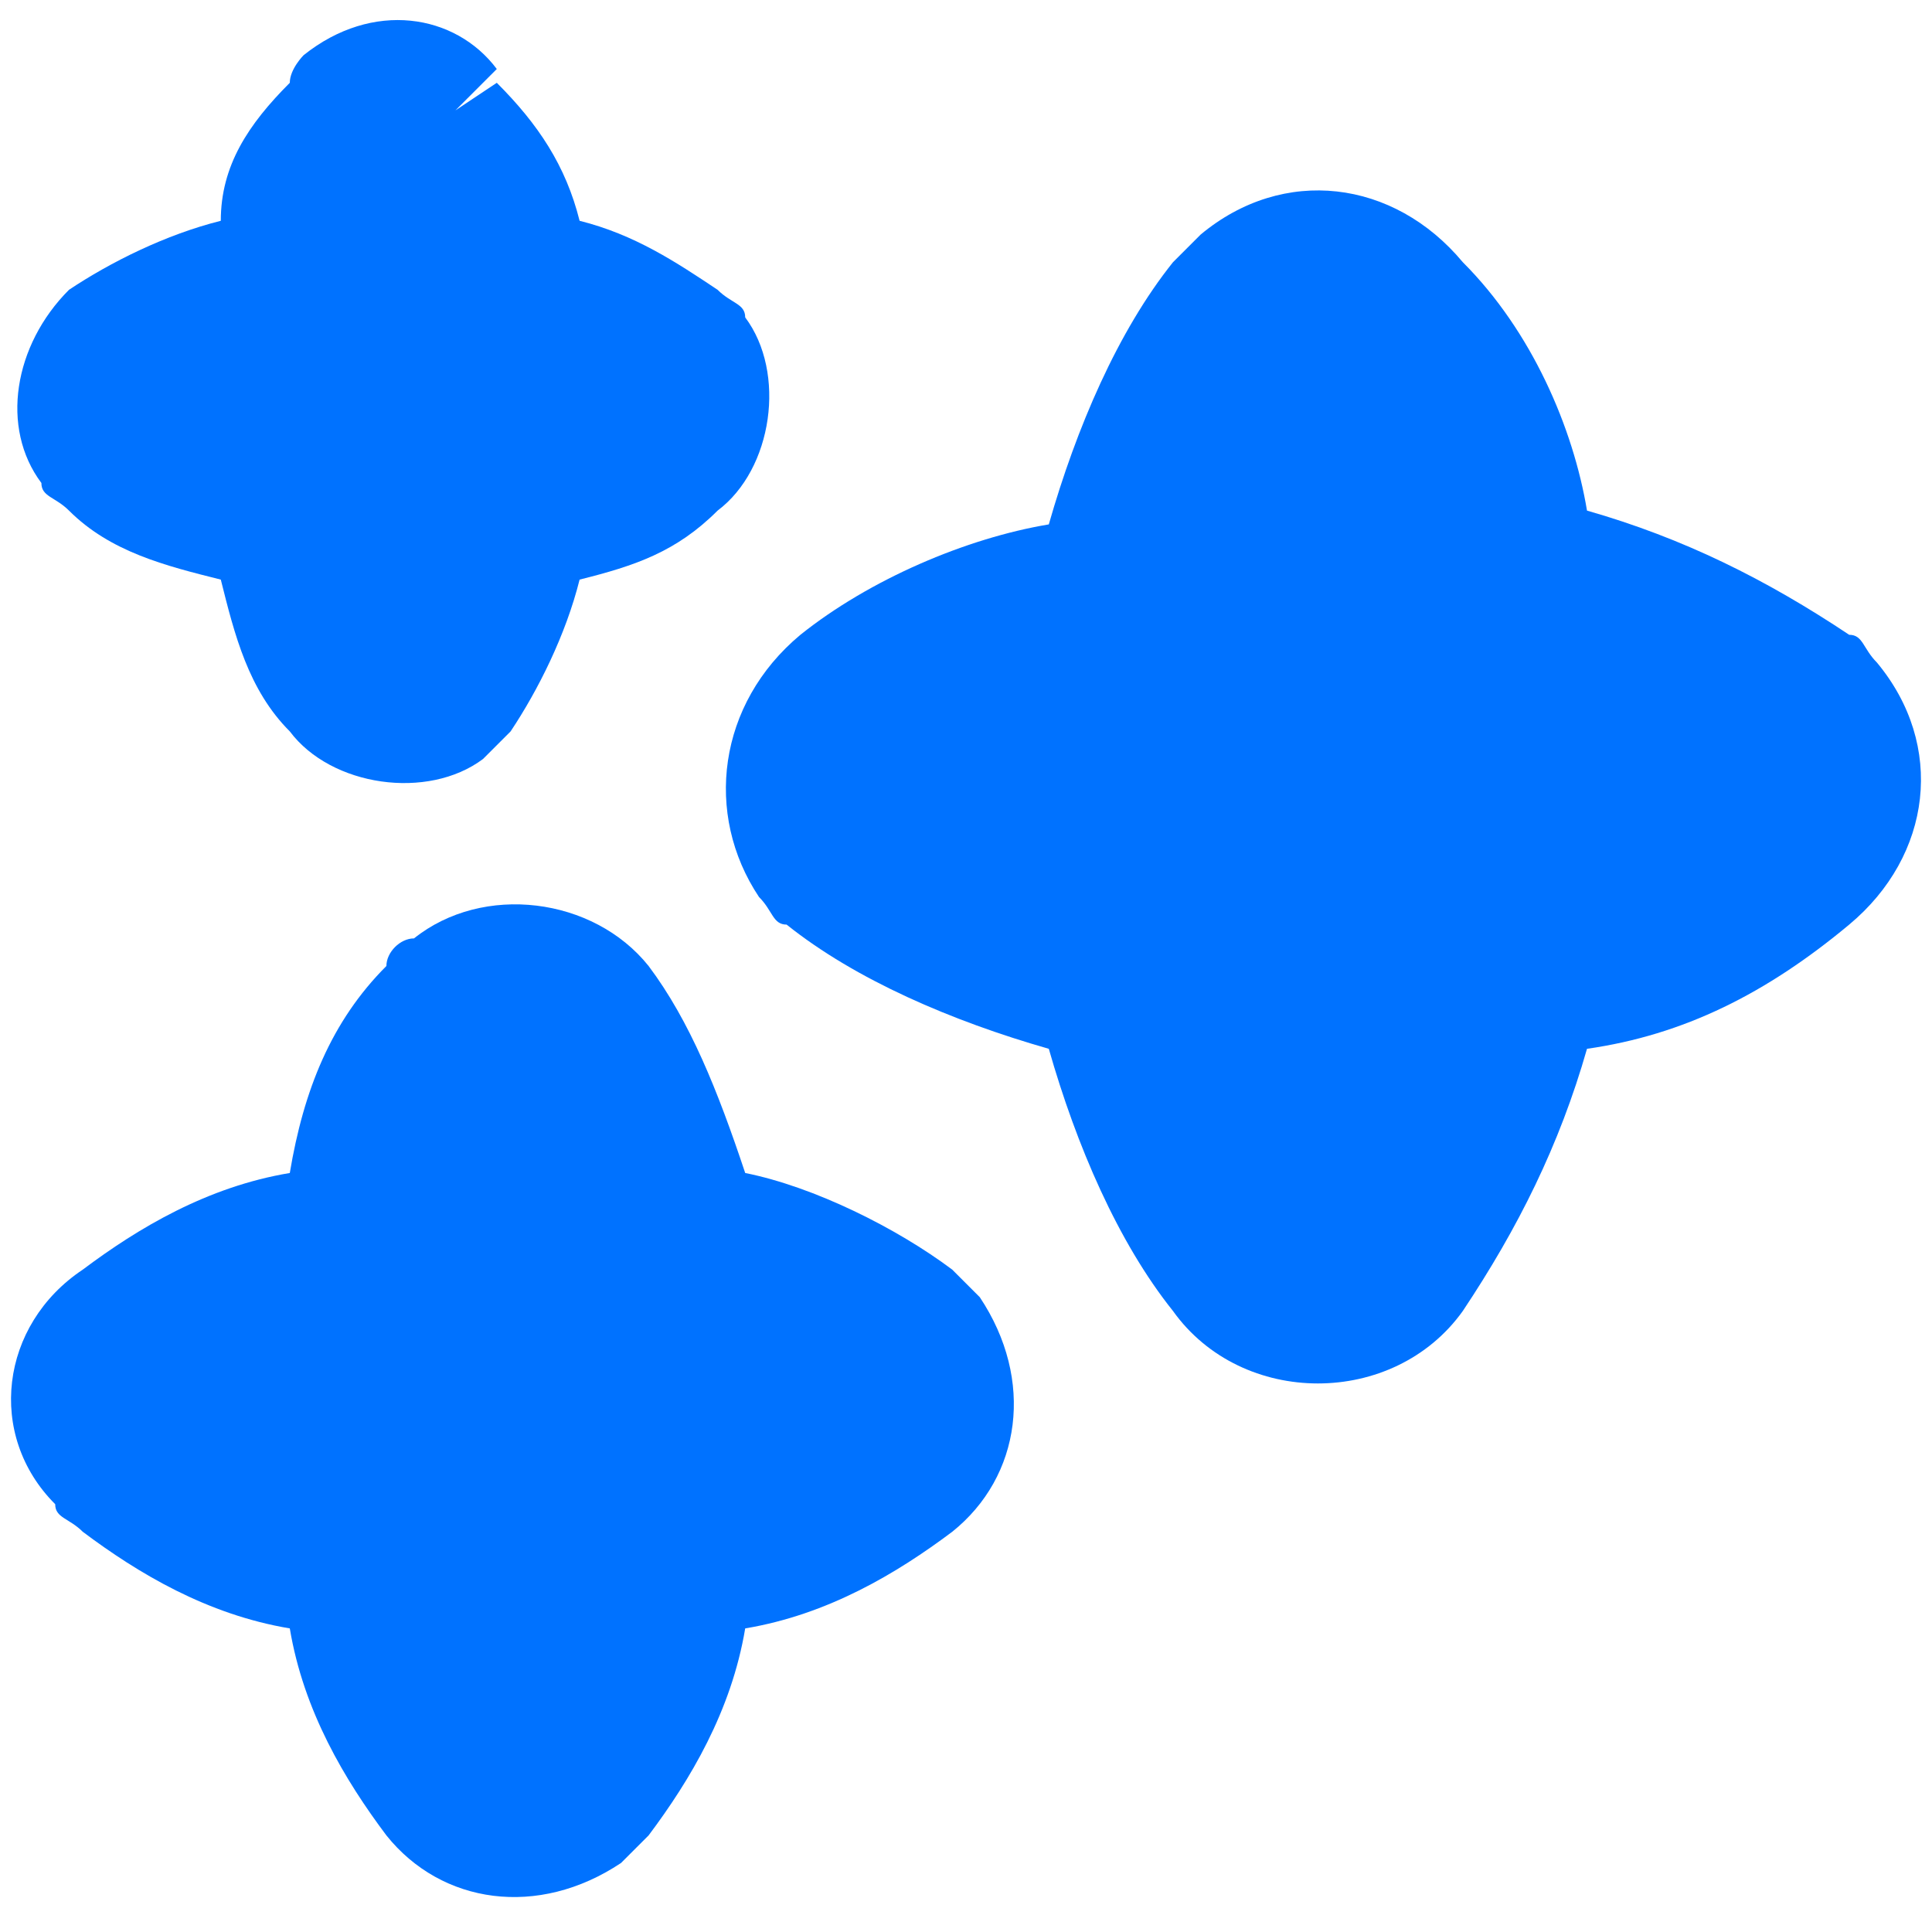
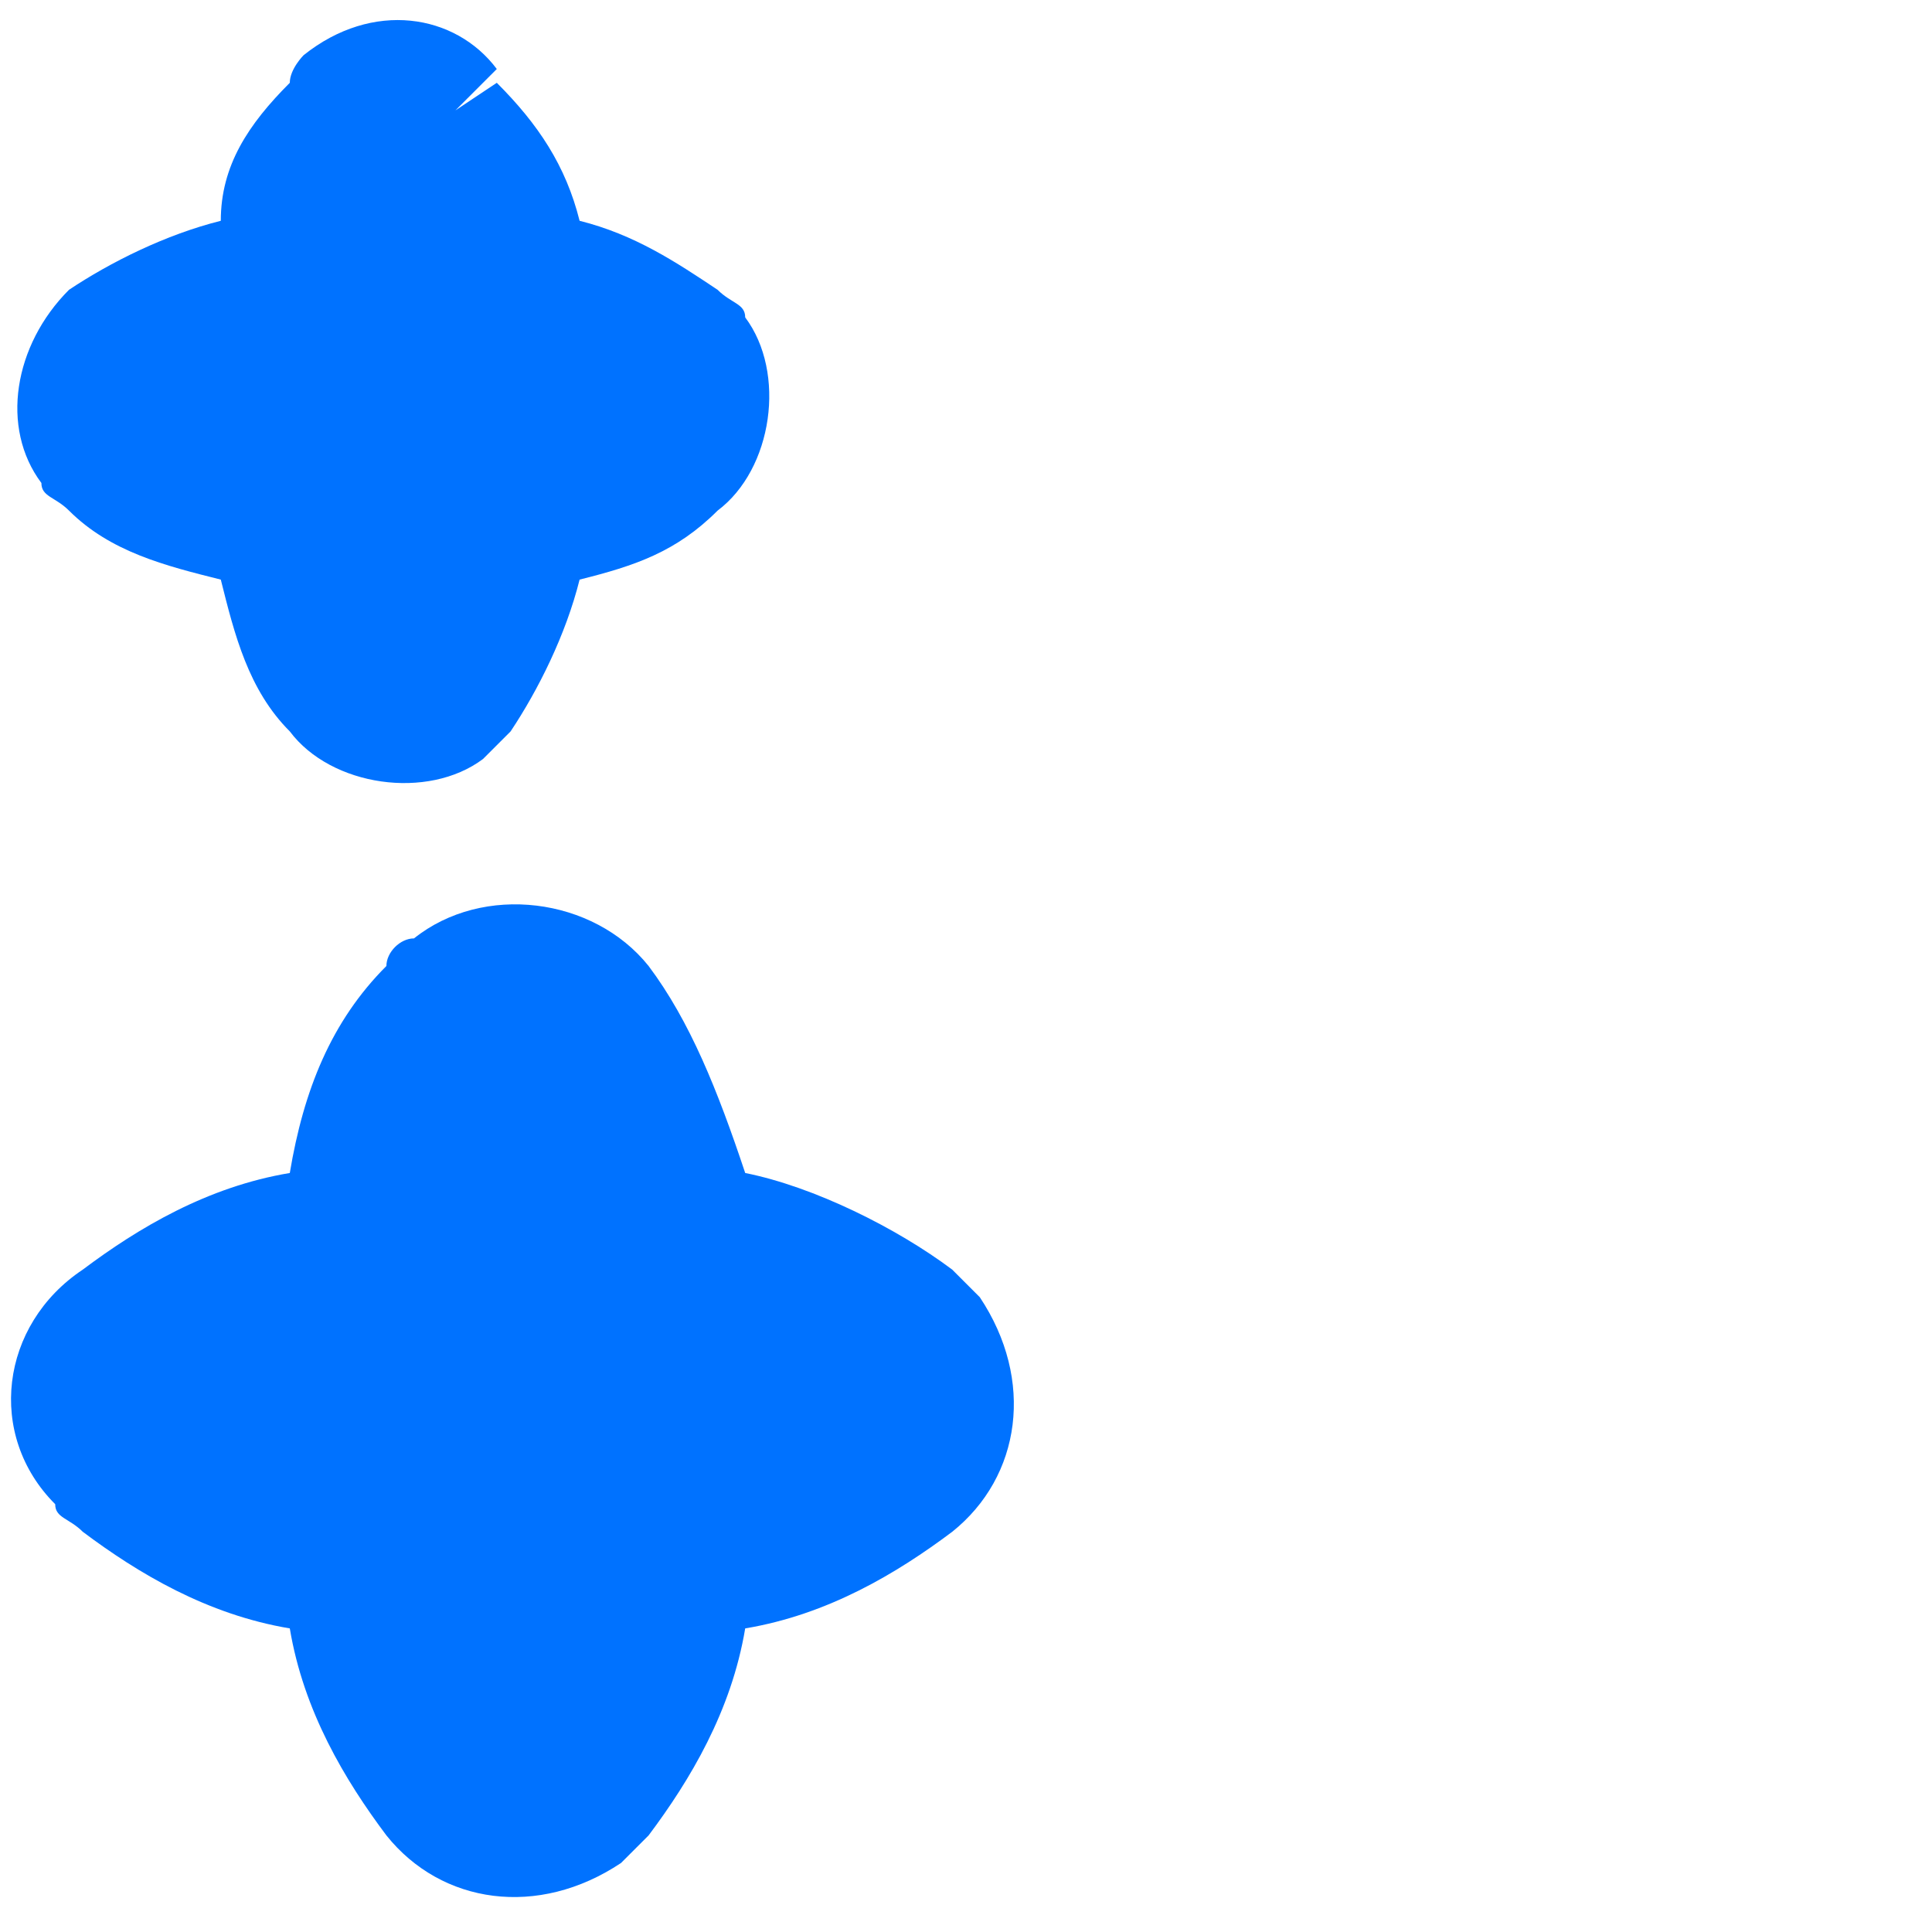
<svg xmlns="http://www.w3.org/2000/svg" version="1.1" id="Search-Comment-History--Streamline-Flex.svg" x="0px" y="0px" viewBox="0 0 14 14" style="enable-background:new 0 0 14 14;" xml:space="preserve">
  <style type="text/css">
	.st0{fill-rule:evenodd;clip-rule:evenodd;fill:#0072FF;}
</style>
  <g>
    <desc>Search Comment History Streamline Icon: https://streamlinehq.com</desc>
    <g id="multiple-stars--reward-rating-rate-social-star-media-favorite-like-stars-spark">
-       <path id="Union" class="st0" d="M10.6,1.9c-0.5-0.6-1.3-0.7-1.9-0.2C8.7,1.7,8.6,1.8,8.5,1.9C8.1,2.4,7.8,3.1,7.6,3.8    C7,3.9,6.3,4.2,5.8,4.6C5.2,5.1,5.1,5.9,5.5,6.5c0.1,0.1,0.1,0.2,0.2,0.2c0.5,0.4,1.2,0.7,1.9,0.9C7.8,8.3,8.1,9,8.5,9.5    c0.5,0.7,1.6,0.7,2.1,0c0.4-0.6,0.7-1.2,0.9-1.9c0.7-0.1,1.3-0.4,1.9-0.9c0.6-0.5,0.7-1.3,0.2-1.9c-0.1-0.1-0.1-0.2-0.2-0.2    c-0.6-0.4-1.2-0.7-1.9-0.9C11.4,3.1,11.1,2.4,10.6,1.9L10.6,1.9z" />
      <path id="Union_2" class="st0" d="M3.3,0.8l0.3-0.3C3.3,0.1,2.7,0,2.2,0.4C2.2,0.4,2.1,0.5,2.1,0.6C1.8,0.9,1.6,1.2,1.6,1.6    C1.2,1.7,0.8,1.9,0.5,2.1C0.1,2.5,0,3.1,0.3,3.5c0,0.1,0.1,0.1,0.2,0.2C0.8,4,1.2,4.1,1.6,4.2C1.7,4.6,1.8,5,2.1,5.3    c0.3,0.4,1,0.5,1.4,0.2c0.1-0.1,0.1-0.1,0.2-0.2C3.9,5,4.1,4.6,4.2,4.2C4.6,4.1,4.9,4,5.2,3.7c0.4-0.3,0.5-1,0.2-1.4    c0-0.1-0.1-0.1-0.2-0.2C4.9,1.9,4.6,1.7,4.2,1.6C4.1,1.2,3.9,0.9,3.6,0.6L3.3,0.8z M4.7,7C4.3,6.5,3.5,6.4,3,6.8    C2.9,6.8,2.8,6.9,2.8,7C2.4,7.4,2.2,7.9,2.1,8.5C1.5,8.6,1,8.9,0.6,9.2C0,9.6-0.1,10.4,0.4,10.9C0.4,11,0.5,11,0.6,11.1    c0.4,0.3,0.9,0.6,1.5,0.7c0.1,0.6,0.4,1.1,0.7,1.5c0.4,0.5,1.1,0.6,1.7,0.2c0.1-0.1,0.1-0.1,0.2-0.2c0.3-0.4,0.6-0.9,0.7-1.5    c0.6-0.1,1.1-0.4,1.5-0.7c0.5-0.4,0.6-1.1,0.2-1.7C7,9.3,7,9.3,6.9,9.2c-0.4-0.3-1-0.6-1.5-0.7C5.2,7.9,5,7.4,4.7,7z" />
    </g>
  </g>
</svg>